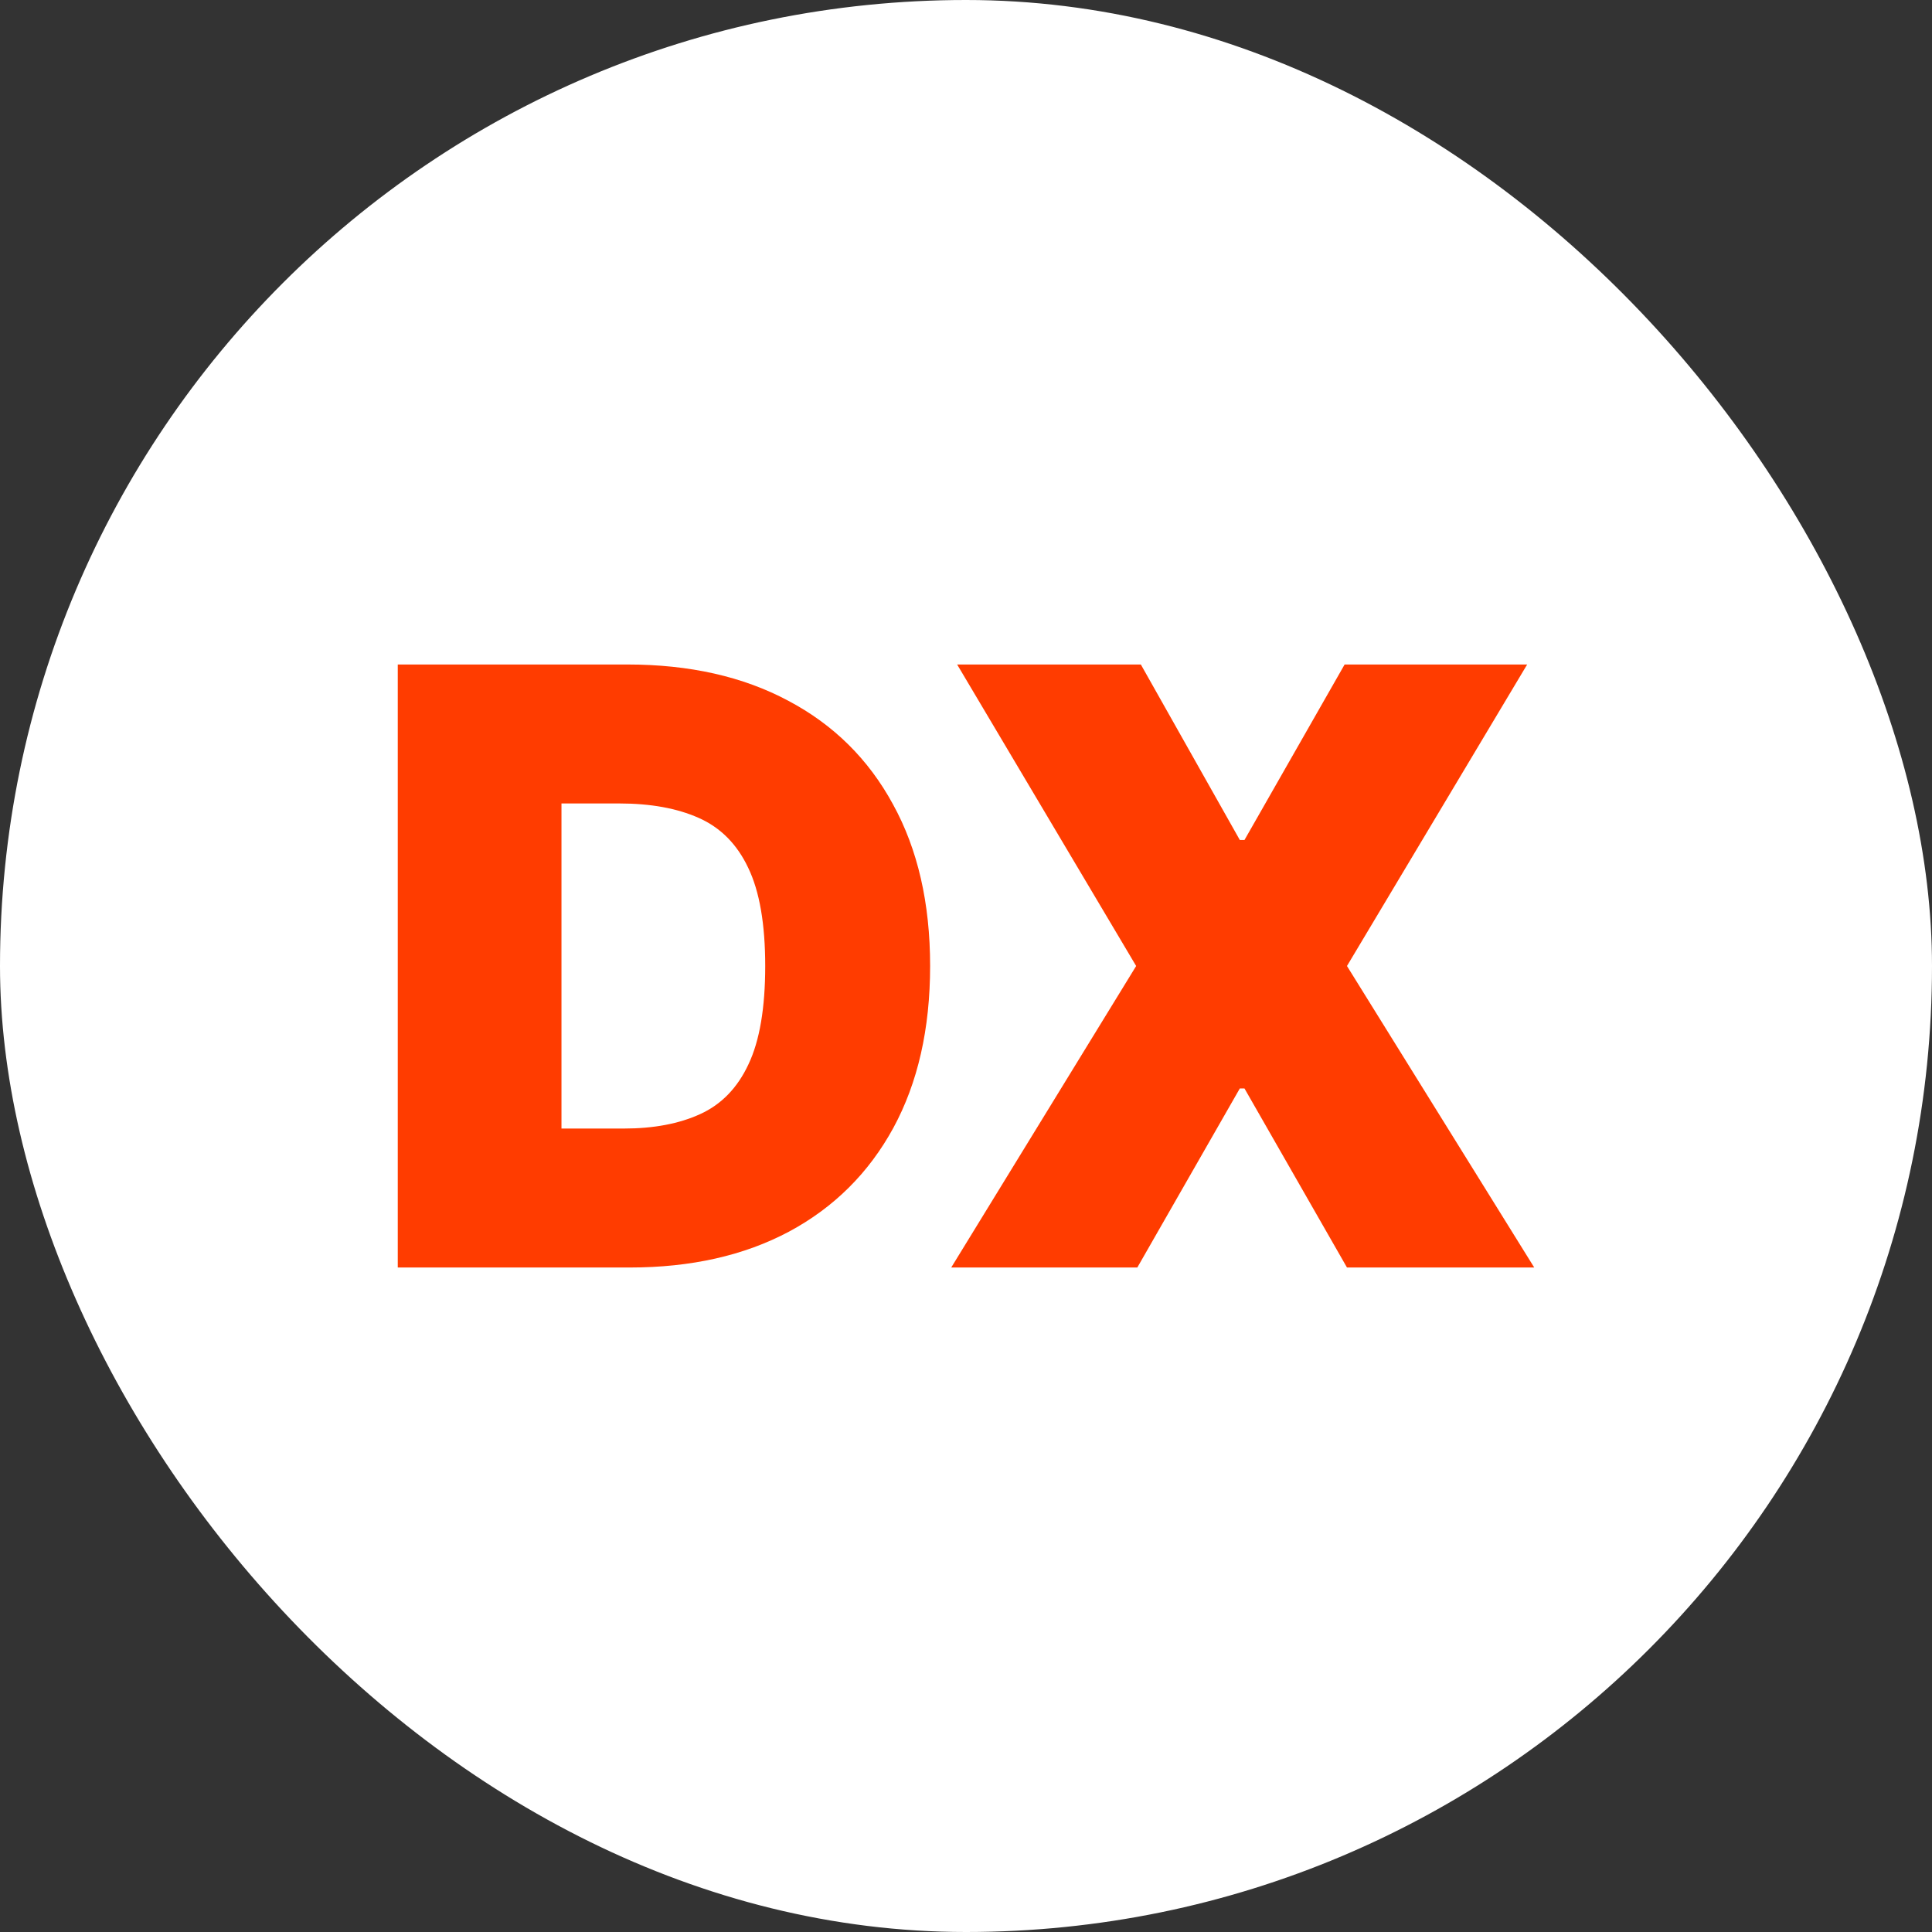
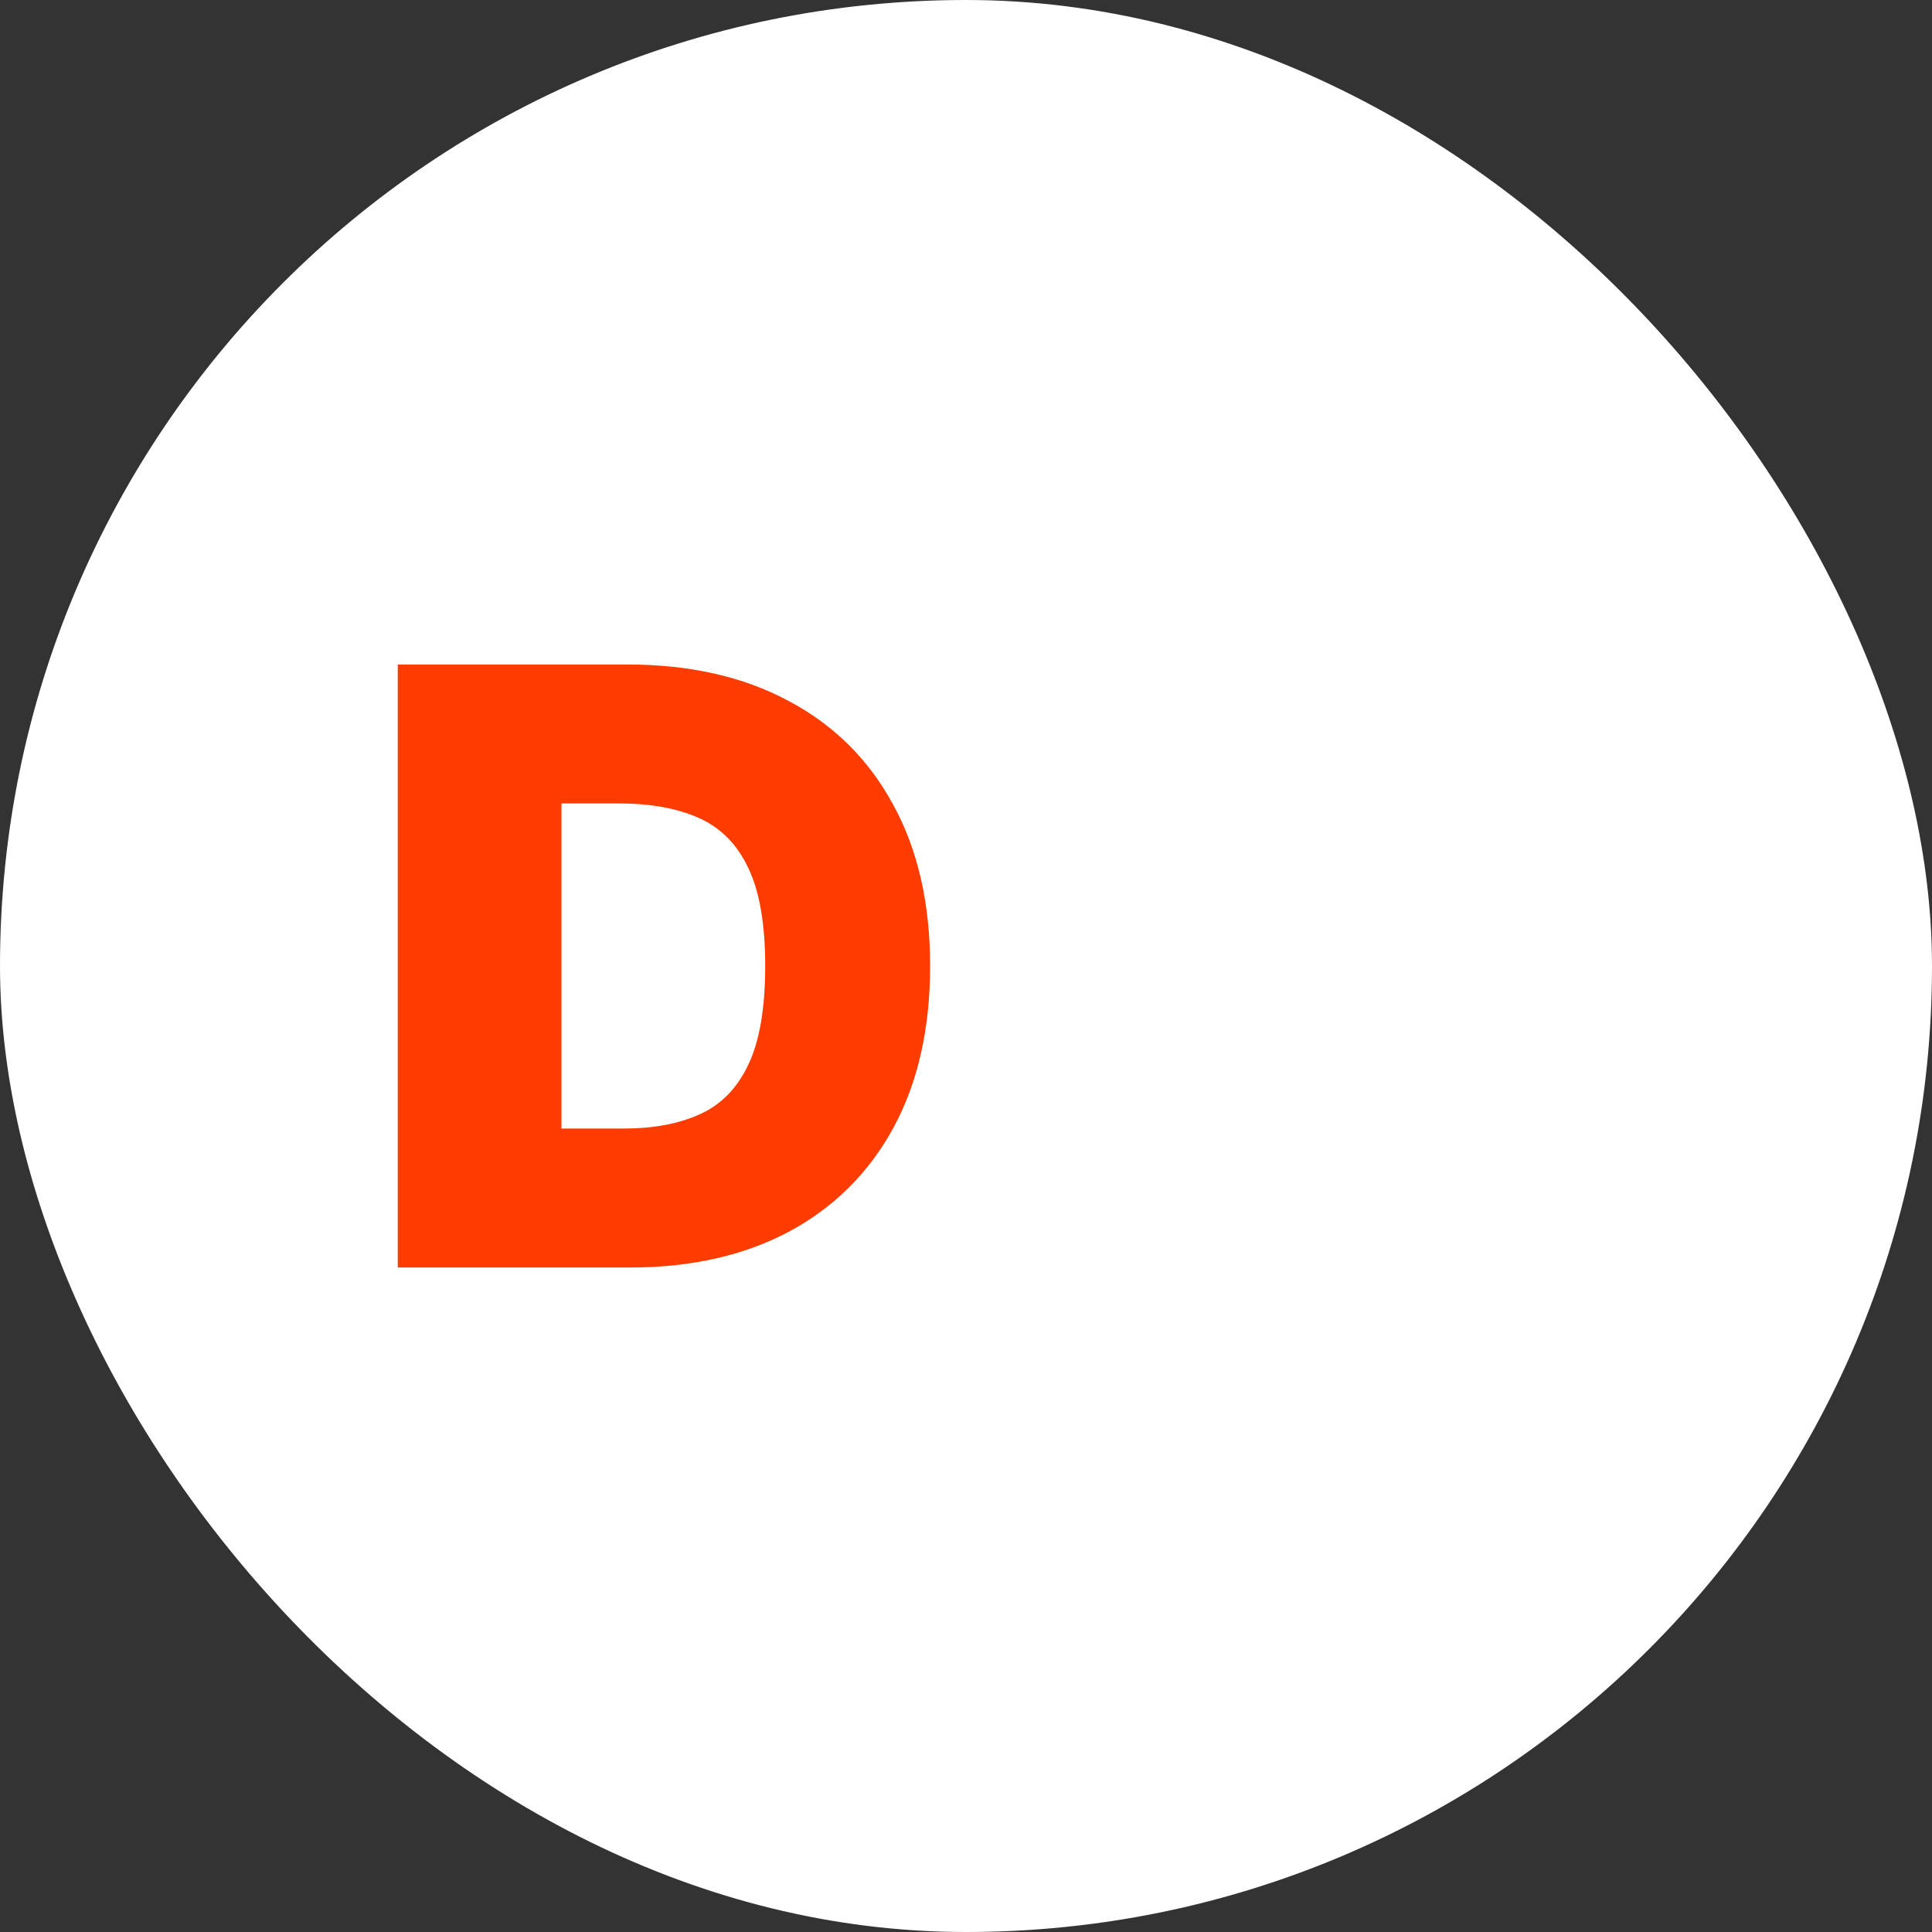
<svg xmlns="http://www.w3.org/2000/svg" width="68" height="68" viewBox="0 0 68 68" fill="none">
  <rect x="0" y="0" width="68" height="68" fill="#333333" stroke="none" />
  <rect width="68" height="68" rx="34" fill="white" />
-   <path d="M40.154 23.388L43.637 29.564H43.802L47.326 23.388H53.751L47.409 34L54 44.612H47.409L43.802 38.311H43.637L40.03 44.612H33.48L39.989 34L33.688 23.388H40.154Z" fill="#FF3C00" />
  <path d="M22.166 44.612H14V23.388H22.083C24.267 23.388 26.153 23.813 27.742 24.663C29.338 25.506 30.568 26.721 31.431 28.311C32.302 29.893 32.737 31.789 32.737 34C32.737 36.211 32.305 38.111 31.442 39.7C30.578 41.282 29.355 42.498 27.773 43.348C26.191 44.191 24.322 44.612 22.166 44.612ZM19.762 39.721H21.959C23.009 39.721 23.904 39.551 24.643 39.213C25.389 38.874 25.956 38.29 26.343 37.461C26.737 36.632 26.933 35.478 26.933 34C26.933 32.522 26.733 31.368 26.332 30.539C25.939 29.71 25.358 29.126 24.591 28.787C23.831 28.449 22.899 28.279 21.793 28.279H19.762V39.721Z" fill="#FF3C00" />
</svg>